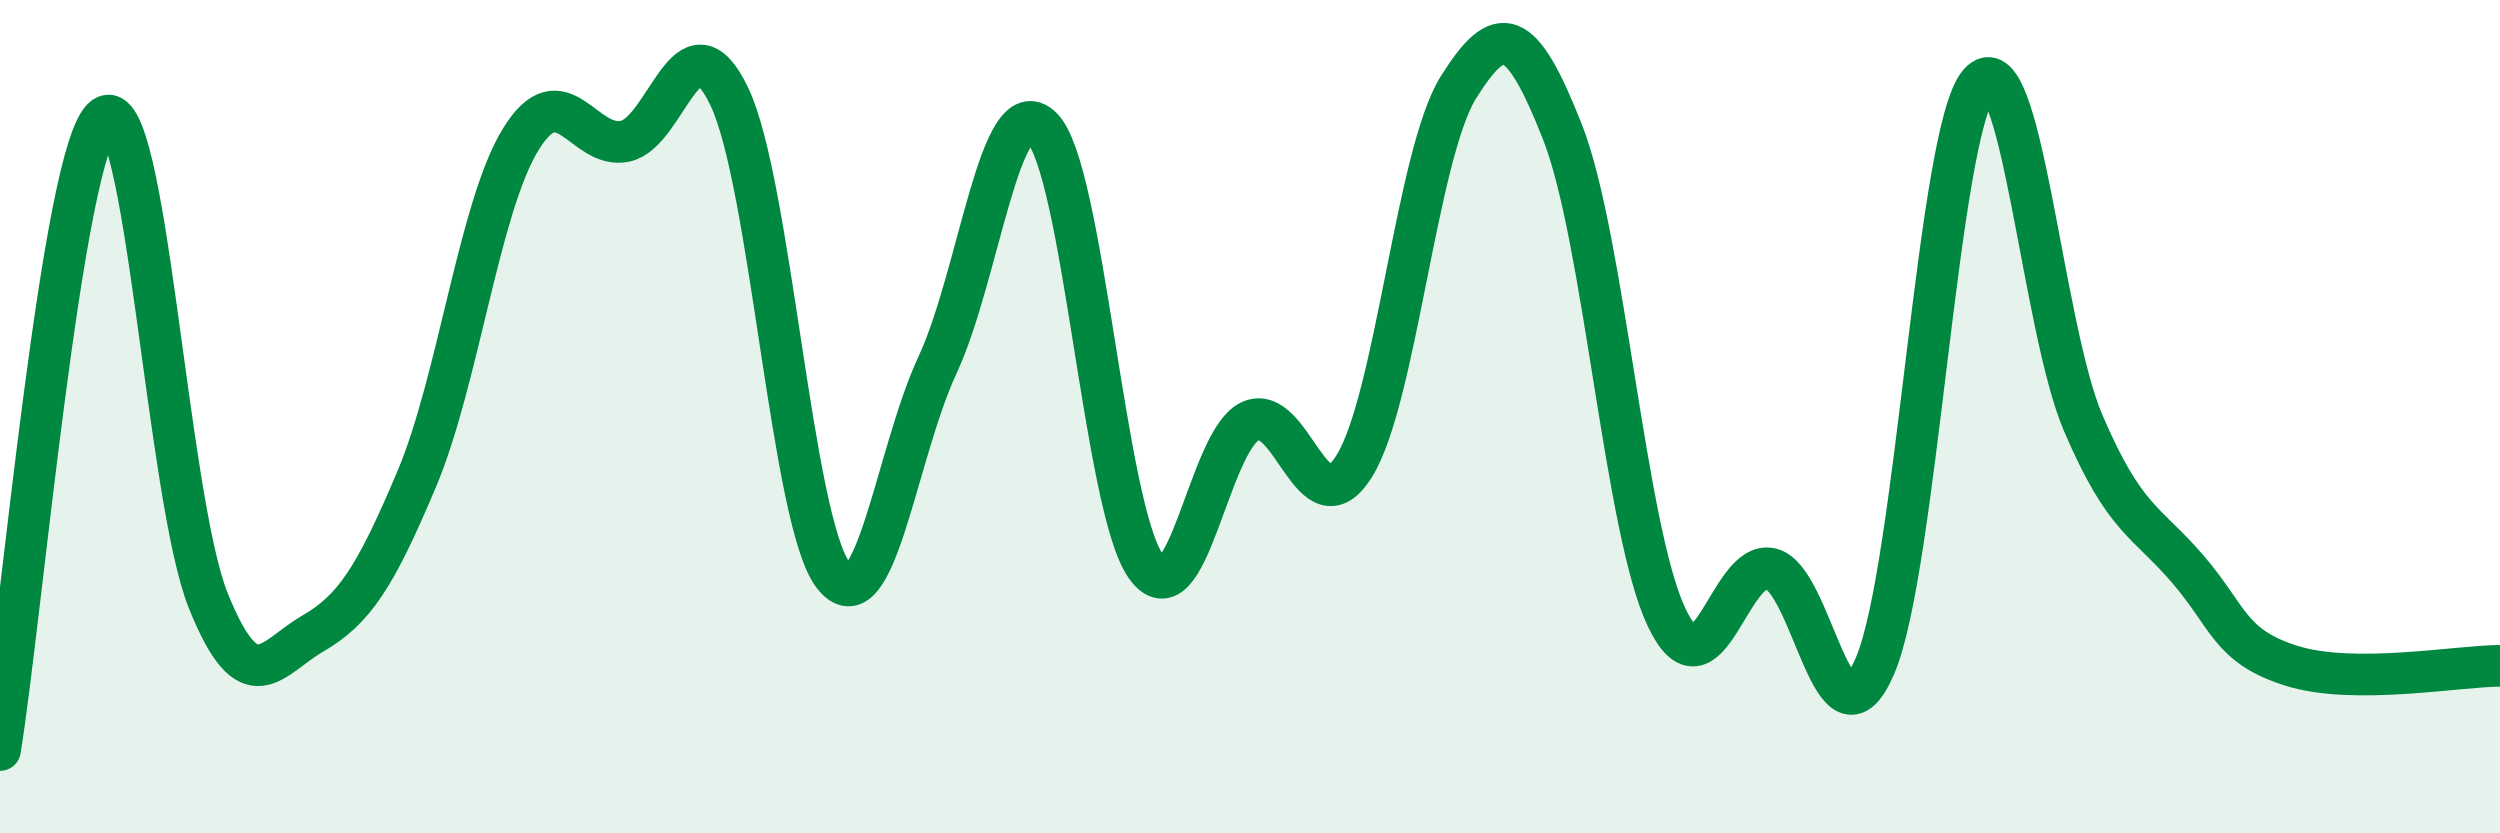
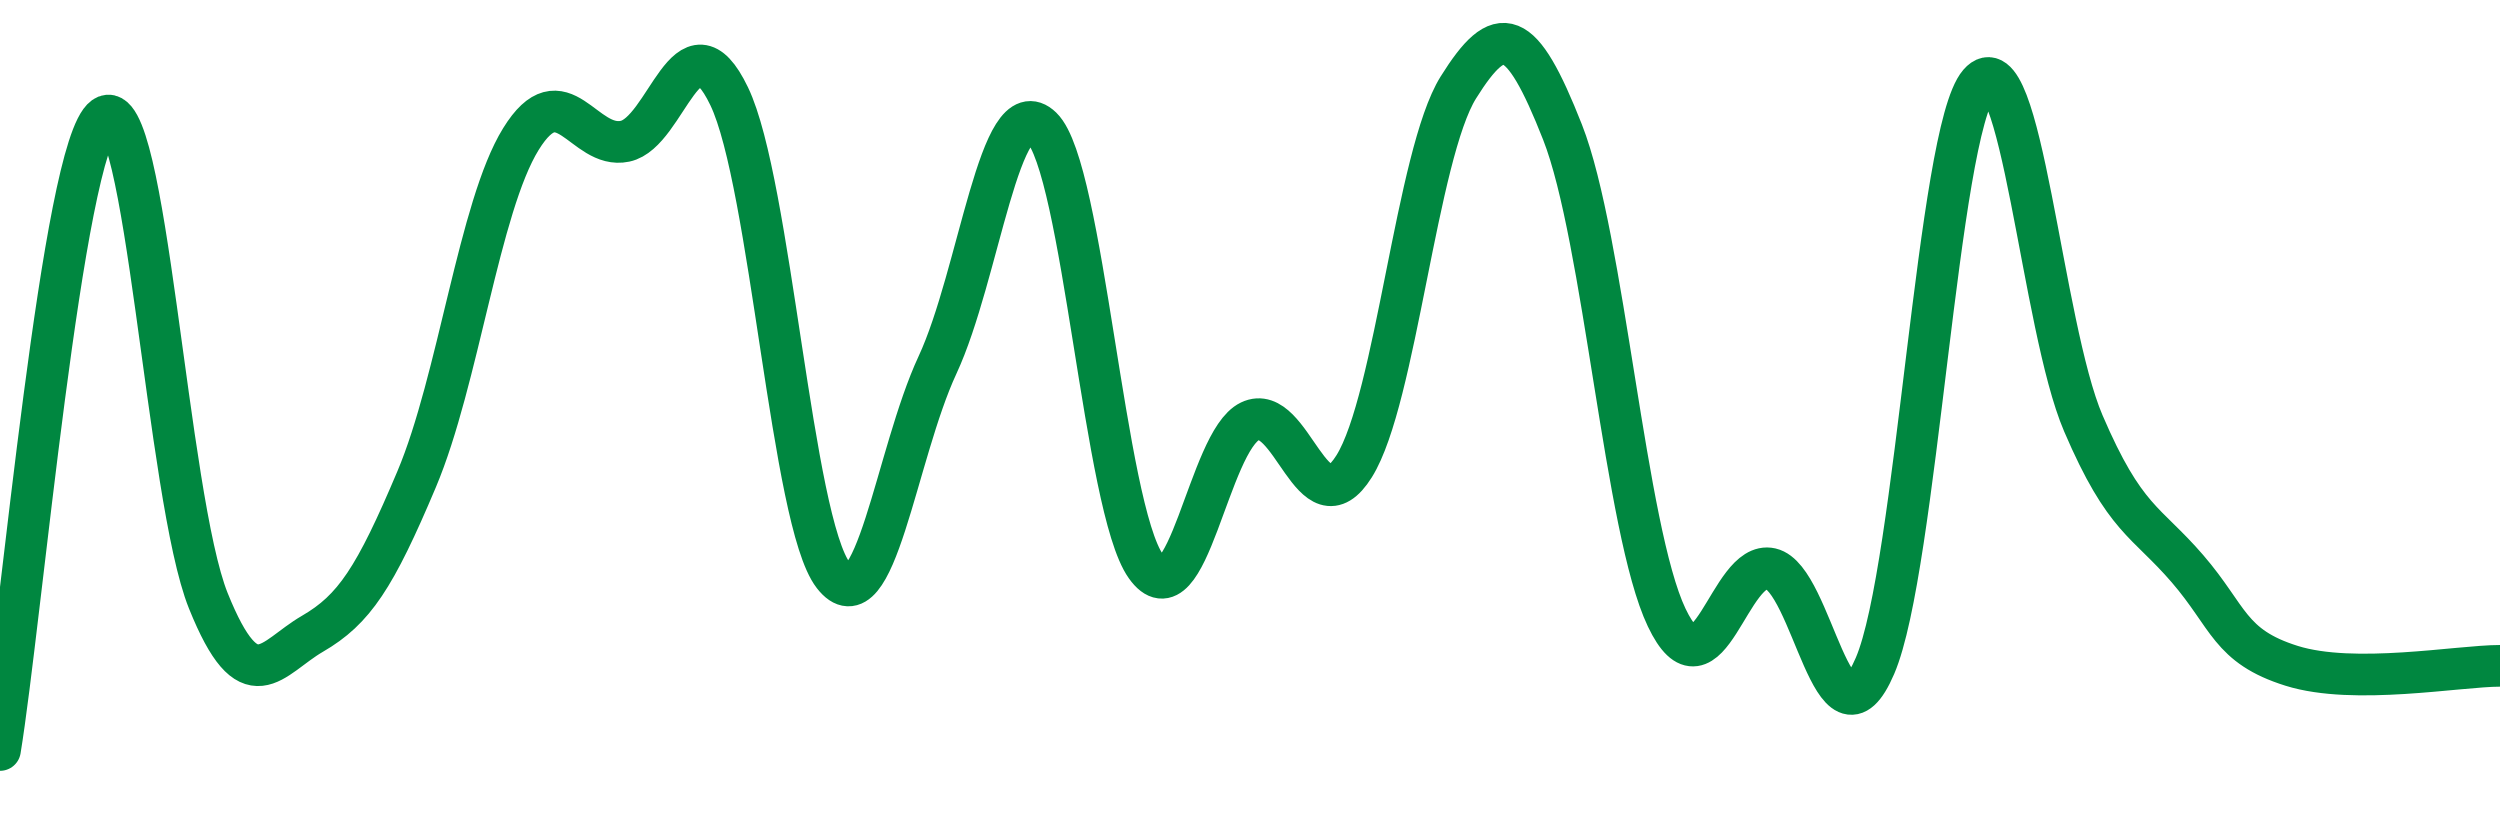
<svg xmlns="http://www.w3.org/2000/svg" width="60" height="20" viewBox="0 0 60 20">
-   <path d="M 0,18 C 0.5,14.96 1.5,3.53 2.5,2.81 C 3.5,2.09 4,11.94 5,14.42 C 6,16.9 6.5,15.79 7.5,15.21 C 8.5,14.63 9,13.87 10,11.5 C 11,9.13 11.5,4.96 12.5,3.34 C 13.5,1.72 14,3.6 15,3.39 C 16,3.18 16.5,0.23 17.5,2.31 C 18.5,4.39 19,12.52 20,13.81 C 21,15.1 21.5,10.91 22.5,8.76 C 23.5,6.61 24,2.09 25,3.06 C 26,4.03 26.5,12.18 27.5,13.59 C 28.5,15 29,10.59 30,10.11 C 31,9.63 31.5,12.79 32.5,11.19 C 33.5,9.59 34,3.7 35,2.1 C 36,0.5 36.5,0.63 37.5,3.17 C 38.5,5.71 39,12.72 40,14.82 C 41,16.92 41.5,13.42 42.5,13.65 C 43.5,13.88 44,18.31 45,15.98 C 46,13.65 46.5,3.16 47.5,2 C 48.5,0.84 49,7.83 50,10.16 C 51,12.49 51.5,12.49 52.5,13.65 C 53.5,14.81 53.5,15.51 55,15.98 C 56.5,16.45 59,15.98 60,15.98L60 20L0 20Z" fill="#008740" opacity="0.1" stroke-linecap="round" stroke-linejoin="round" />
  <path d="M 0,18 C 0.5,14.96 1.5,3.53 2.5,2.81 C 3.5,2.09 4,11.94 5,14.42 C 6,16.9 6.5,15.79 7.5,15.21 C 8.5,14.63 9,13.87 10,11.5 C 11,9.13 11.5,4.96 12.5,3.34 C 13.5,1.72 14,3.6 15,3.39 C 16,3.18 16.5,0.23 17.5,2.31 C 18.5,4.39 19,12.52 20,13.81 C 21,15.1 21.5,10.91 22.5,8.76 C 23.5,6.61 24,2.09 25,3.06 C 26,4.03 26.5,12.18 27.5,13.59 C 28.5,15 29,10.59 30,10.11 C 31,9.63 31.5,12.79 32.5,11.19 C 33.5,9.59 34,3.7 35,2.1 C 36,0.5 36.5,0.63 37.5,3.17 C 38.5,5.71 39,12.72 40,14.82 C 41,16.92 41.5,13.42 42.5,13.65 C 43.5,13.88 44,18.31 45,15.98 C 46,13.65 46.5,3.16 47.5,2 C 48.5,0.84 49,7.83 50,10.16 C 51,12.49 51.5,12.49 52.5,13.65 C 53.5,14.81 53.5,15.51 55,15.98 C 56.5,16.45 59,15.98 60,15.98" stroke="#008740" stroke-width="1" fill="none" stroke-linecap="round" stroke-linejoin="round" />
</svg>